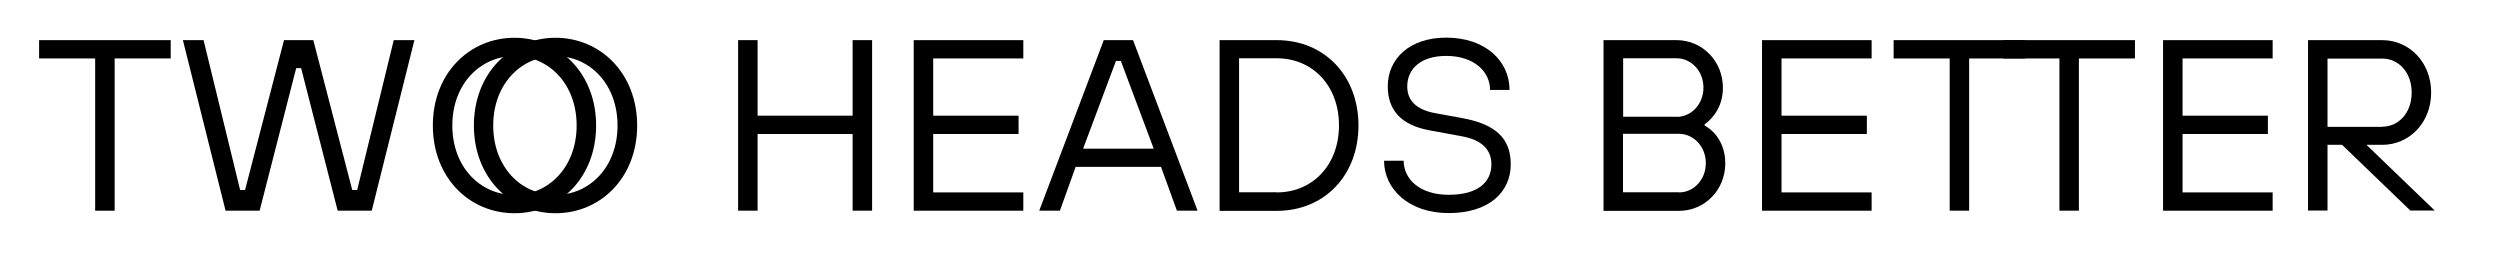
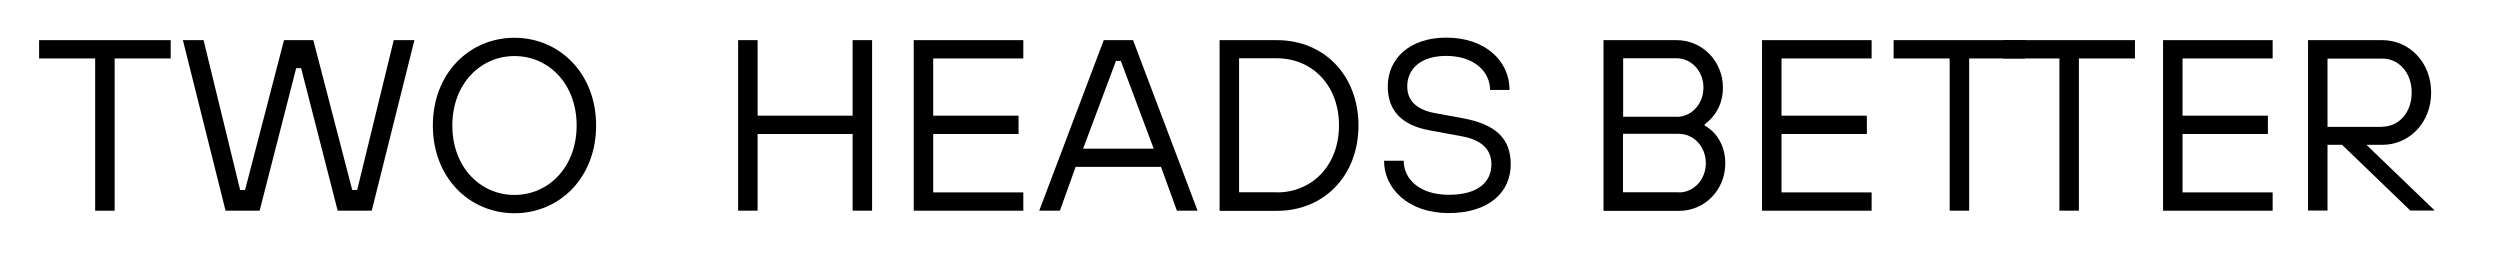
<svg xmlns="http://www.w3.org/2000/svg" id="Layer_1" x="0px" y="0px" viewBox="0 0 168.13 17.28" style="enable-background:new 0 0 168.13 17.28;" xml:space="preserve">
  <g>
    <path d="M6.4,3.93H2.63V2.7h8.85v1.23H7.71v10.24H6.4V3.93z" />
    <path d="M12.3,2.7h1.39l2.46,10.08h0.33L19.1,2.7h1.97l2.62,10.08h0.33L26.48,2.7h1.39L25,14.17h-2.29l-2.46-9.59h-0.33l-2.46,9.59 h-2.29L12.3,2.7z" />
    <path d="M29.11,8.44c0-3.52,2.47-5.9,5.49-5.9c3.01,0,5.49,2.38,5.49,5.9s-2.47,5.9-5.49,5.9C31.58,14.34,29.11,11.96,29.11,8.44z M38.78,8.44c0-2.8-1.88-4.67-4.18-4.67c-2.29,0-4.18,1.87-4.18,4.67s1.88,4.67,4.18,4.67C36.89,13.11,38.78,11.24,38.78,8.44z" />
-     <path d="M31.87,8.44c0-3.52,2.47-5.9,5.49-5.9c3.01,0,5.49,2.38,5.49,5.9s-2.47,5.9-5.49,5.9C34.34,14.34,31.87,11.96,31.87,8.44z M41.53,8.44c0-2.8-1.88-4.67-4.18-4.67c-2.29,0-4.18,1.87-4.18,4.67s1.88,4.67,4.18,4.67C39.65,13.11,41.53,11.24,41.53,8.44z" />
    <path d="M49.64,2.7h1.31v5.08h6.39V2.7h1.31v11.47h-1.31V9.01h-6.39v5.16h-1.31V2.7z" />
    <path d="M61.45,2.7h7.37v1.23h-6.06v3.85h5.74v1.23h-5.74v3.93h6.06v1.23h-7.37V2.7z" />
    <path d="M74.23,2.7h1.97l4.34,11.47h-1.39l-1.07-2.95h-5.74l-1.06,2.95h-1.39L74.23,2.7z M77.59,10l-2.21-5.9h-0.33L72.84,10H77.59 z" />
    <path d="M82.02,2.7h3.85c3.2,0,5.49,2.39,5.49,5.74s-2.29,5.74-5.49,5.74h-3.85V2.7z M85.87,12.94c2.38,0,4.18-1.82,4.18-4.51 s-1.8-4.51-4.18-4.51h-2.54v9.01H85.87z" />
    <path d="M94.4,10.81c0,1.23,1.07,2.29,3.03,2.29c2.03,0,2.87-0.9,2.87-2.05c0-1-0.66-1.64-1.97-1.88l-2.21-0.41 c-1.84-0.34-2.79-1.31-2.79-2.95c0-1.88,1.49-3.28,3.93-3.28c2.62,0,4.26,1.56,4.26,3.52h-1.31c0-1.23-1.07-2.29-2.95-2.29 c-1.72,0-2.62,0.88-2.62,2.05c0,0.92,0.57,1.56,1.88,1.8l1.8,0.33c2.29,0.41,3.28,1.39,3.28,3.11c0,1.88-1.47,3.28-4.18,3.28 c-2.7,0-4.34-1.64-4.34-3.52H94.4z" />
    <path d="M107.84,2.7h4.92c1.72,0,3.11,1.41,3.11,3.2c0,0.87-0.31,1.47-0.62,1.87c-0.18,0.23-0.39,0.43-0.61,0.59v0.08 c0.26,0.15,0.49,0.33,0.69,0.56c0.34,0.39,0.7,1.05,0.7,1.98c0,1.8-1.39,3.2-3.11,3.2h-5.08V2.7z M112.76,7.86 c0.97,0,1.8-0.84,1.8-1.97s-0.84-1.97-1.8-1.97h-3.6v3.93H112.76z M112.92,12.94c0.97,0,1.8-0.84,1.8-1.97 c0-1.13-0.84-1.97-1.8-1.97h-3.77v3.93H112.92z" />
    <path d="M118.5,2.7h7.37v1.23h-6.06v3.85h5.74v1.23h-5.74v3.93h6.06v1.23h-7.37V2.7z" />
    <path d="M131.12,3.93h-3.77V2.7h8.85v1.23h-3.77v10.24h-1.31V3.93z" />
    <path d="M138.5,3.93h-3.77V2.7h8.85v1.23h-3.77v10.24h-1.31V3.93z" />
    <path d="M145.47,2.7h7.37v1.23h-6.06v3.85h5.74v1.23h-5.74v3.93h6.06v1.23h-7.37V2.7z" />
    <path d="M155.22,2.7h5c1.79,0,3.28,1.47,3.28,3.52c0,2.05-1.49,3.52-3.28,3.52h-1.07l4.59,4.42h-1.64l-4.59-4.42h-0.98v4.42h-1.31 V2.7z M160.22,8.52c1.06,0,1.97-0.9,1.97-2.29s-0.9-2.29-1.97-2.29h-3.69v4.59H160.22z" />
  </g>
</svg>